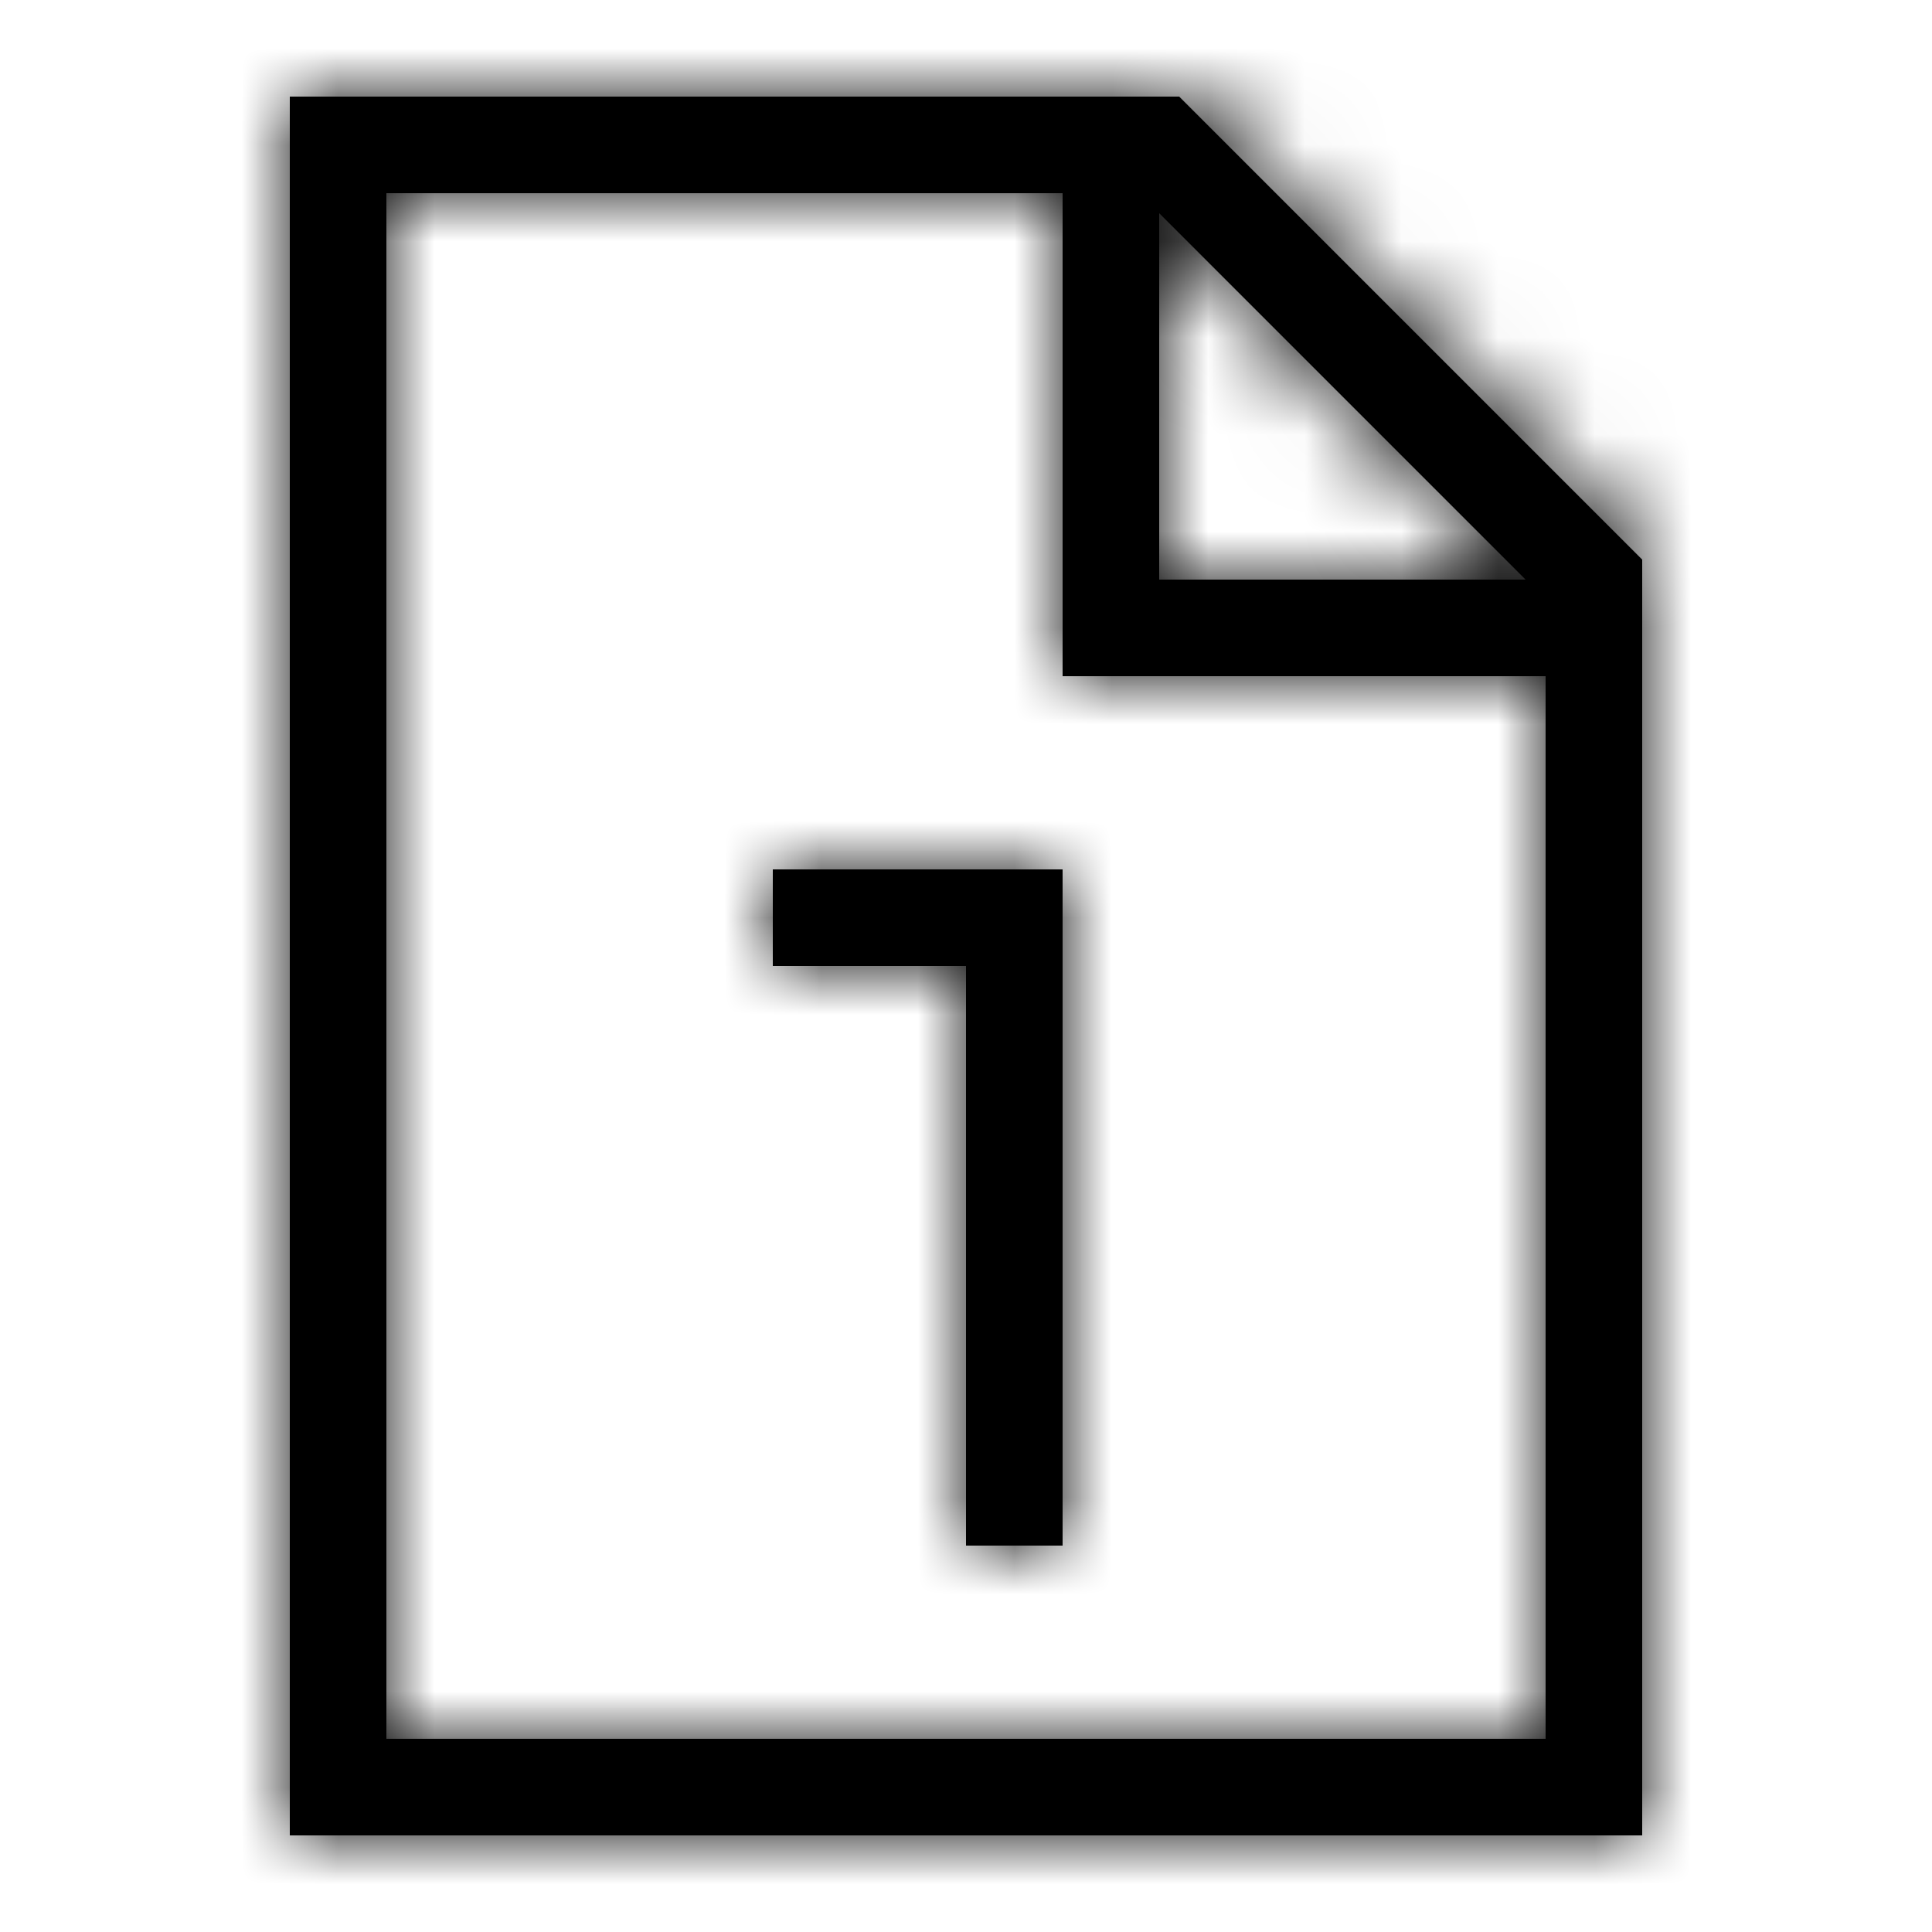
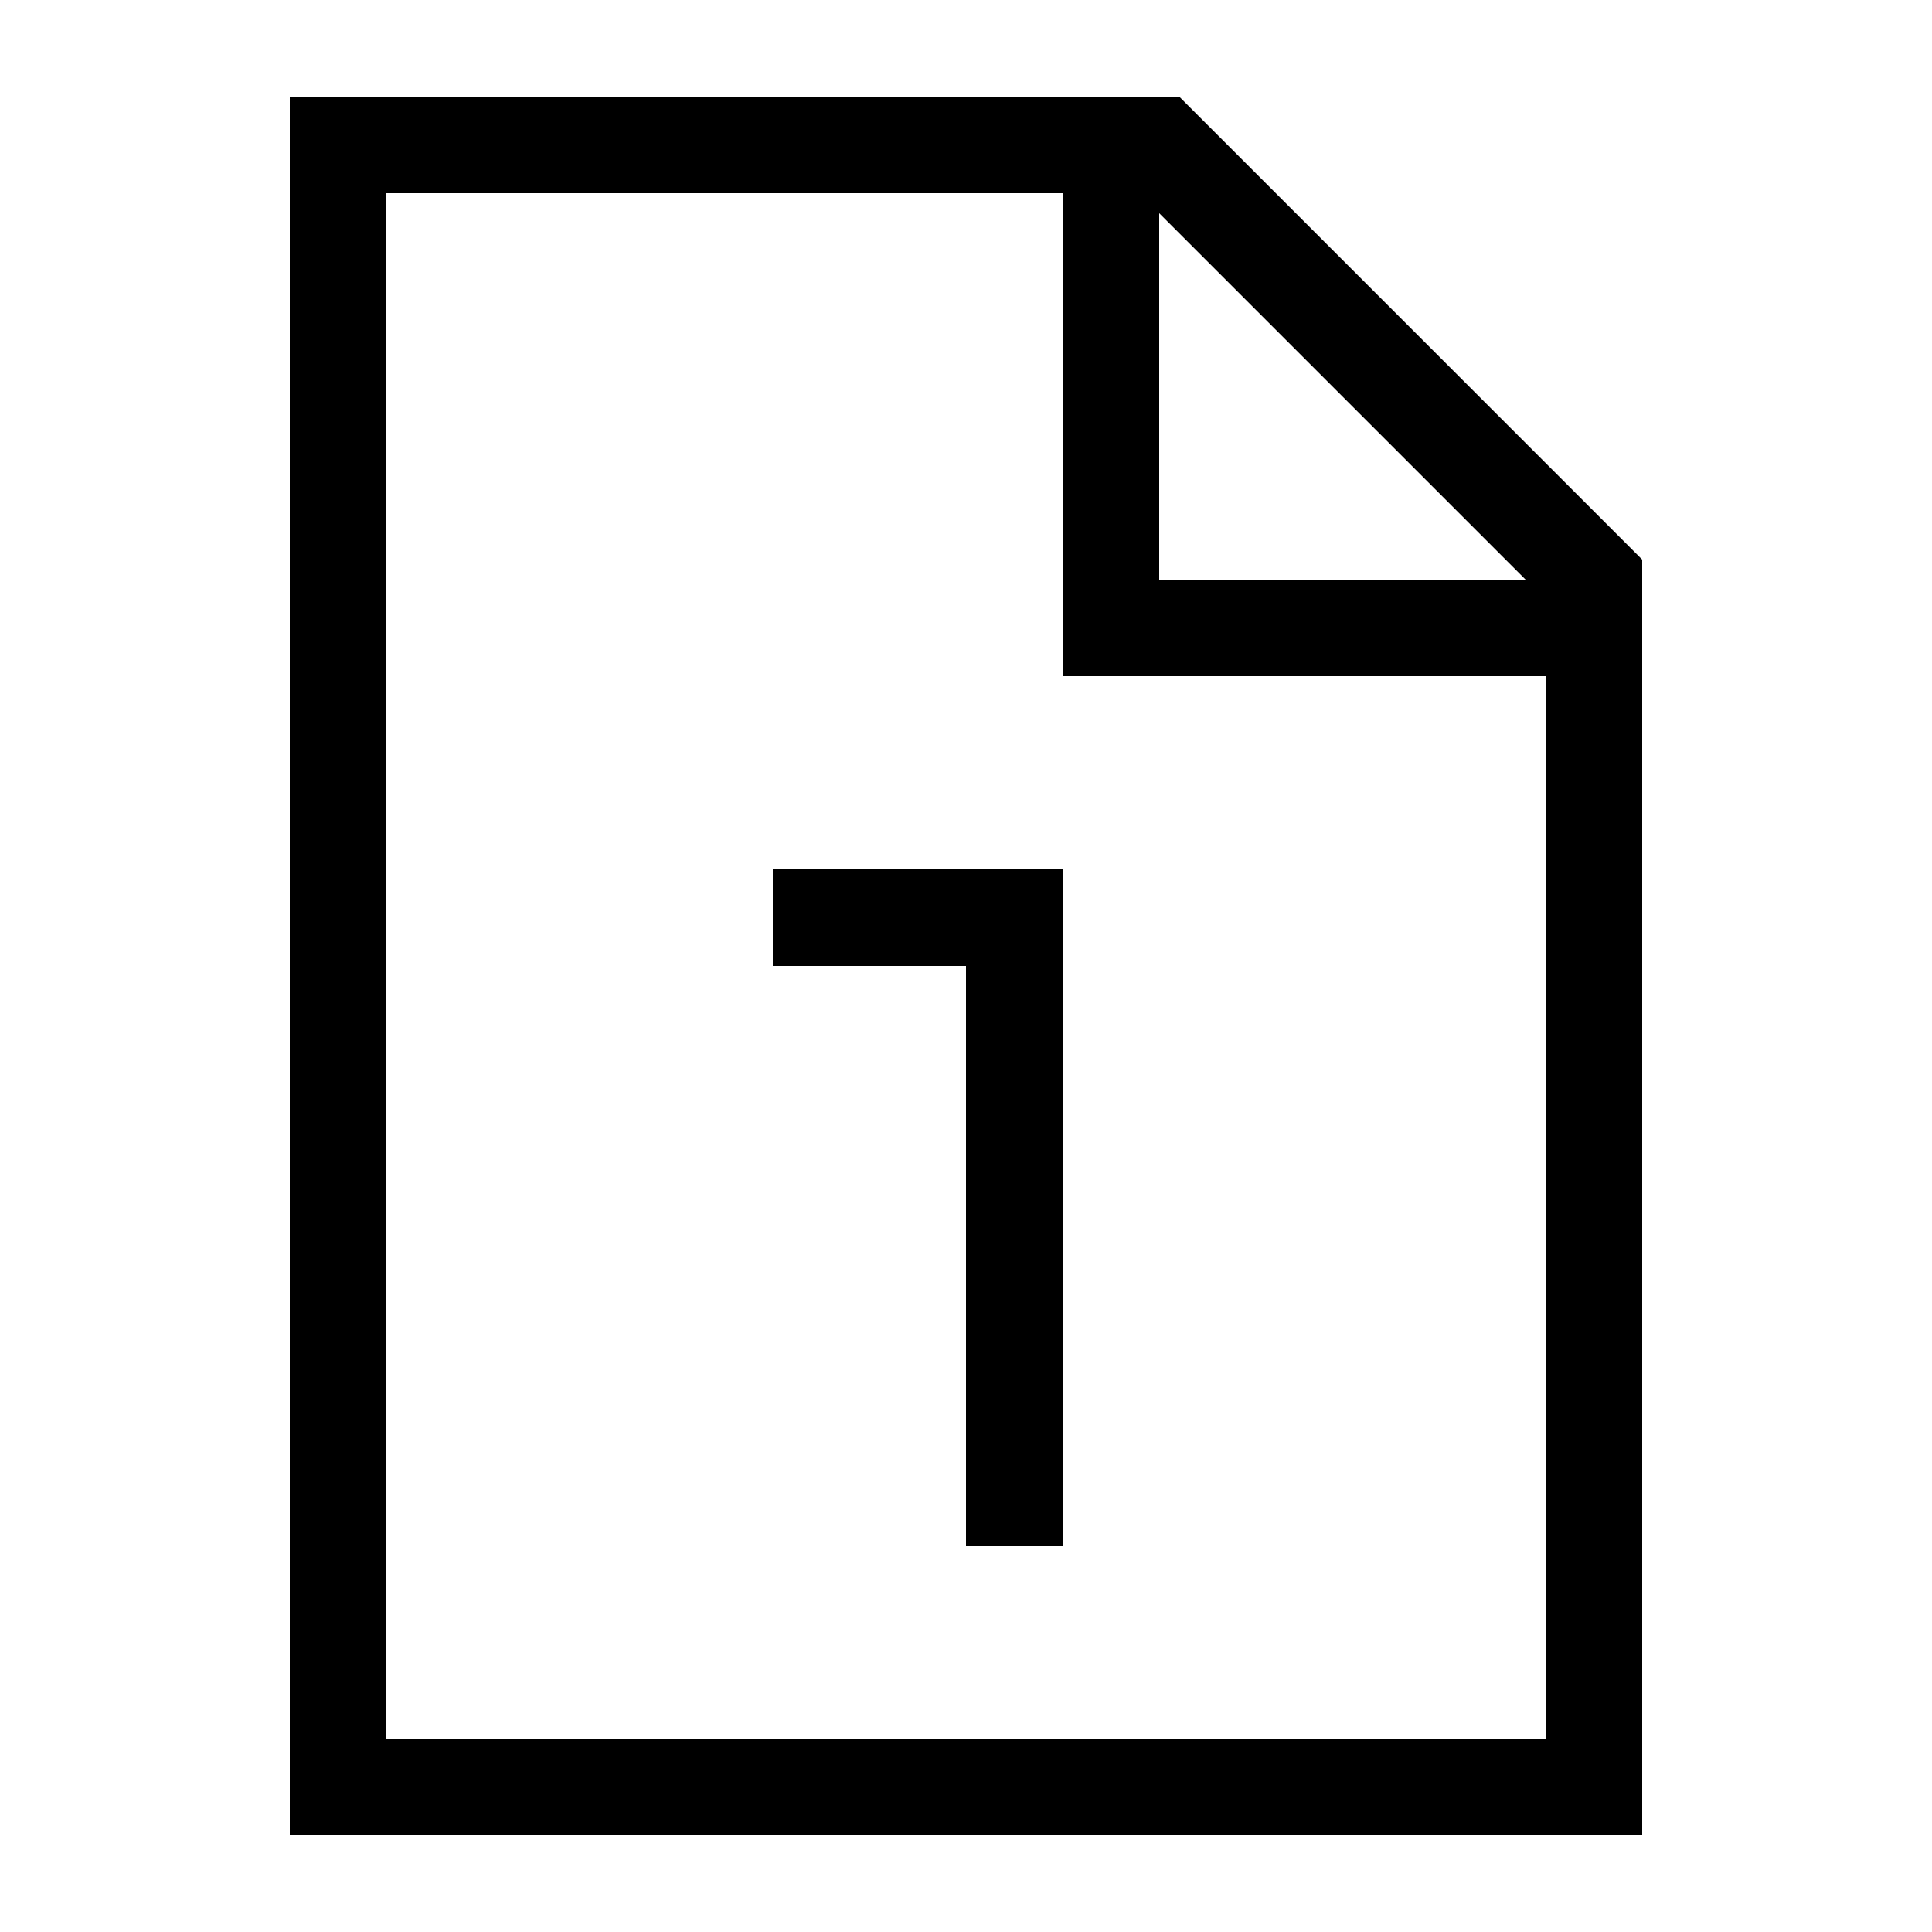
<svg xmlns="http://www.w3.org/2000/svg" width="20" height="20" viewBox="0 0 20 20" fill="none">
  <path fill-rule="evenodd" clip-rule="evenodd" d="M16 18H4V2H11V7H16V18ZM12 2.207L15.793 6H12V2.207ZM12.207 1H3V19H17V5.793L12.207 1ZM8 10H10V16H11V9H8V10Z" fill="black" />
  <mask id="mask0_0_1102" style="mask-type:luminance" maskUnits="userSpaceOnUse" x="3" y="1" width="14" height="18">
-     <path fill-rule="evenodd" clip-rule="evenodd" d="M16 18H4V2H11V7H16V18ZM12 2.207L15.793 6H12V2.207ZM12.207 1H3V19H17V5.793L12.207 1ZM8 10H10V16H11V9H8V10Z" fill="white" />
-   </mask>
+     </mask>
  <g mask="url(#mask0_0_1102)">
    <rect width="20" height="20" fill="black" />
  </g>
</svg>